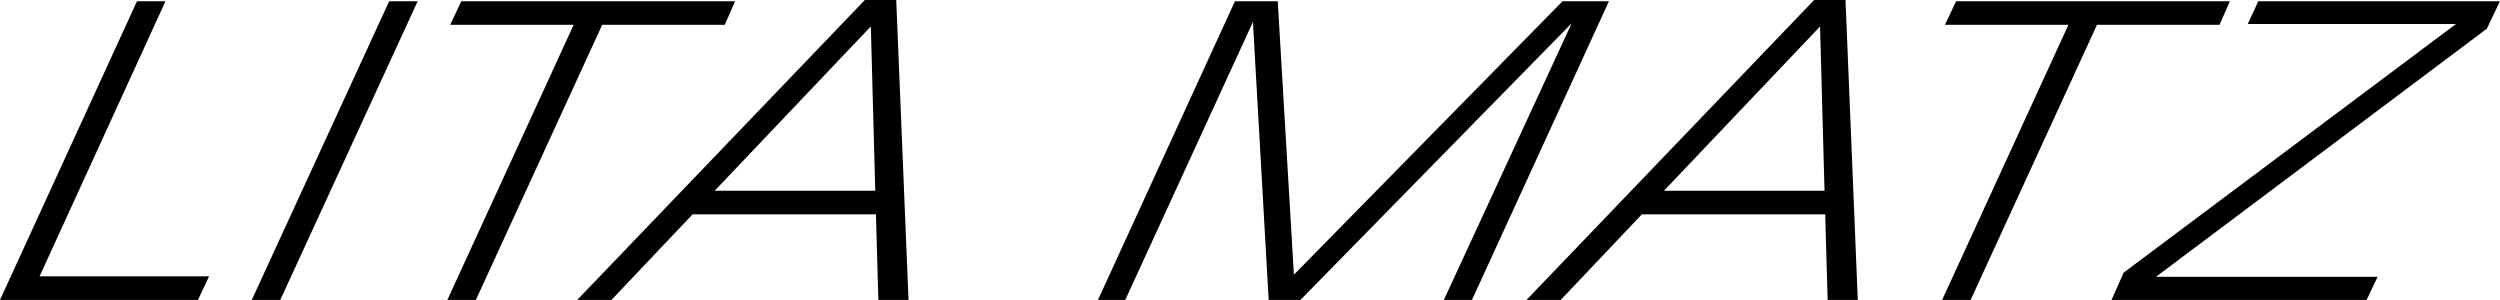
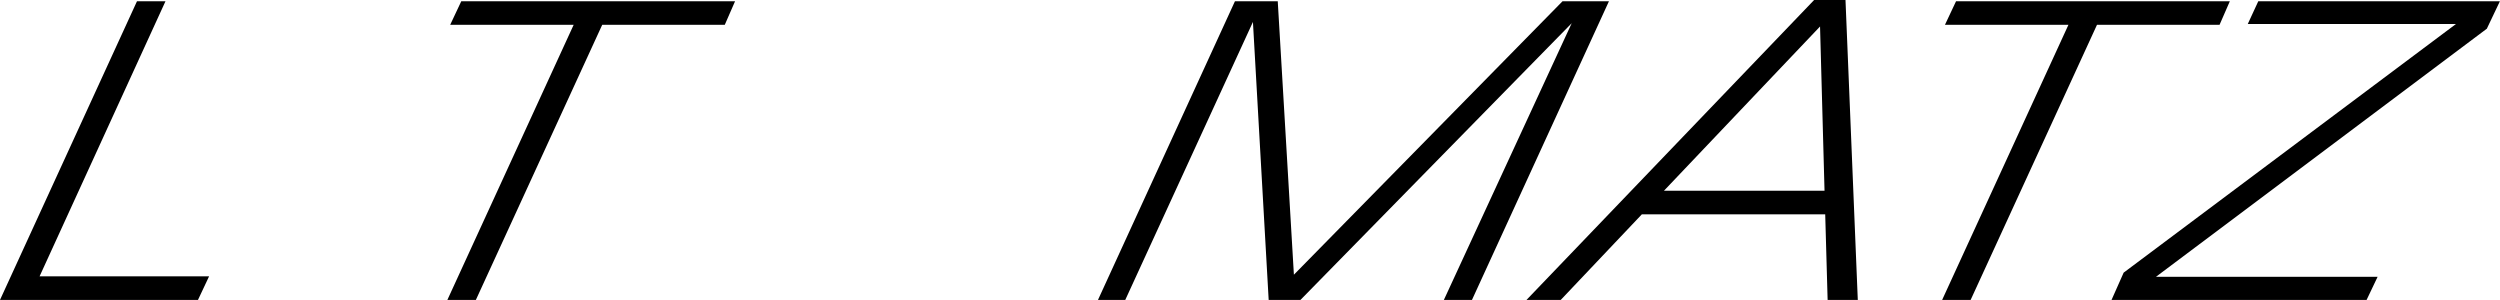
<svg xmlns="http://www.w3.org/2000/svg" viewBox="0 0 435.1 52.2" height="52.2" width="435.1" id="_レイヤー_1">
  <path d="M34.46,52.2H0L23.84.22h4.96L6.89,48.09h29.5l-1.93,4.1Z" />
-   <path d="M48.78,52.2h-4.96L67.73.22h4.96l-23.91,51.98Z" />
  <path d="M126.15,4.32h-21.34l-21.99,47.88h-4.96L99.84,4.32h-21.49l1.93-4.1h47.65l-1.79,4.1Z" />
-   <path d="M152.87,52.2l-.42-14.9h-31.91l-14.12,14.9h-5.96L150.52,0h5.46l2.14,52.2h-5.25ZM151.55,4.61l-27.16,28.58h27.94l-.77-28.58Z" />
  <path d="M256.18,52.2h-4.89l22.25-48.16-47.21,48.16h-5.53l-2.74-48.38-22.22,48.38h-4.75L214.93.22h7.45l2.81,47.59L271.94.22h8.08l-23.84,51.98Z" />
  <path d="M318.08,52.2l-.42-14.9h-31.91l-14.12,14.9h-5.96L315.73,0h5.46l2.14,52.2h-5.25ZM316.76,4.61l-27.16,28.58h27.94l-.78-28.58Z" />
  <path d="M386.3,4.32h-21.34l-21.99,47.88h-4.96l21.98-47.88h-21.49l1.93-4.1h47.65l-1.79,4.1Z" />
  <path d="M432.84,4.97l-57.61,43.2h38.57l-1.92,4.03h-44.39l2.11-4.75,57.83-43.27h-36.23l1.83-3.96h42.05l-2.26,4.75Z" />
</svg>